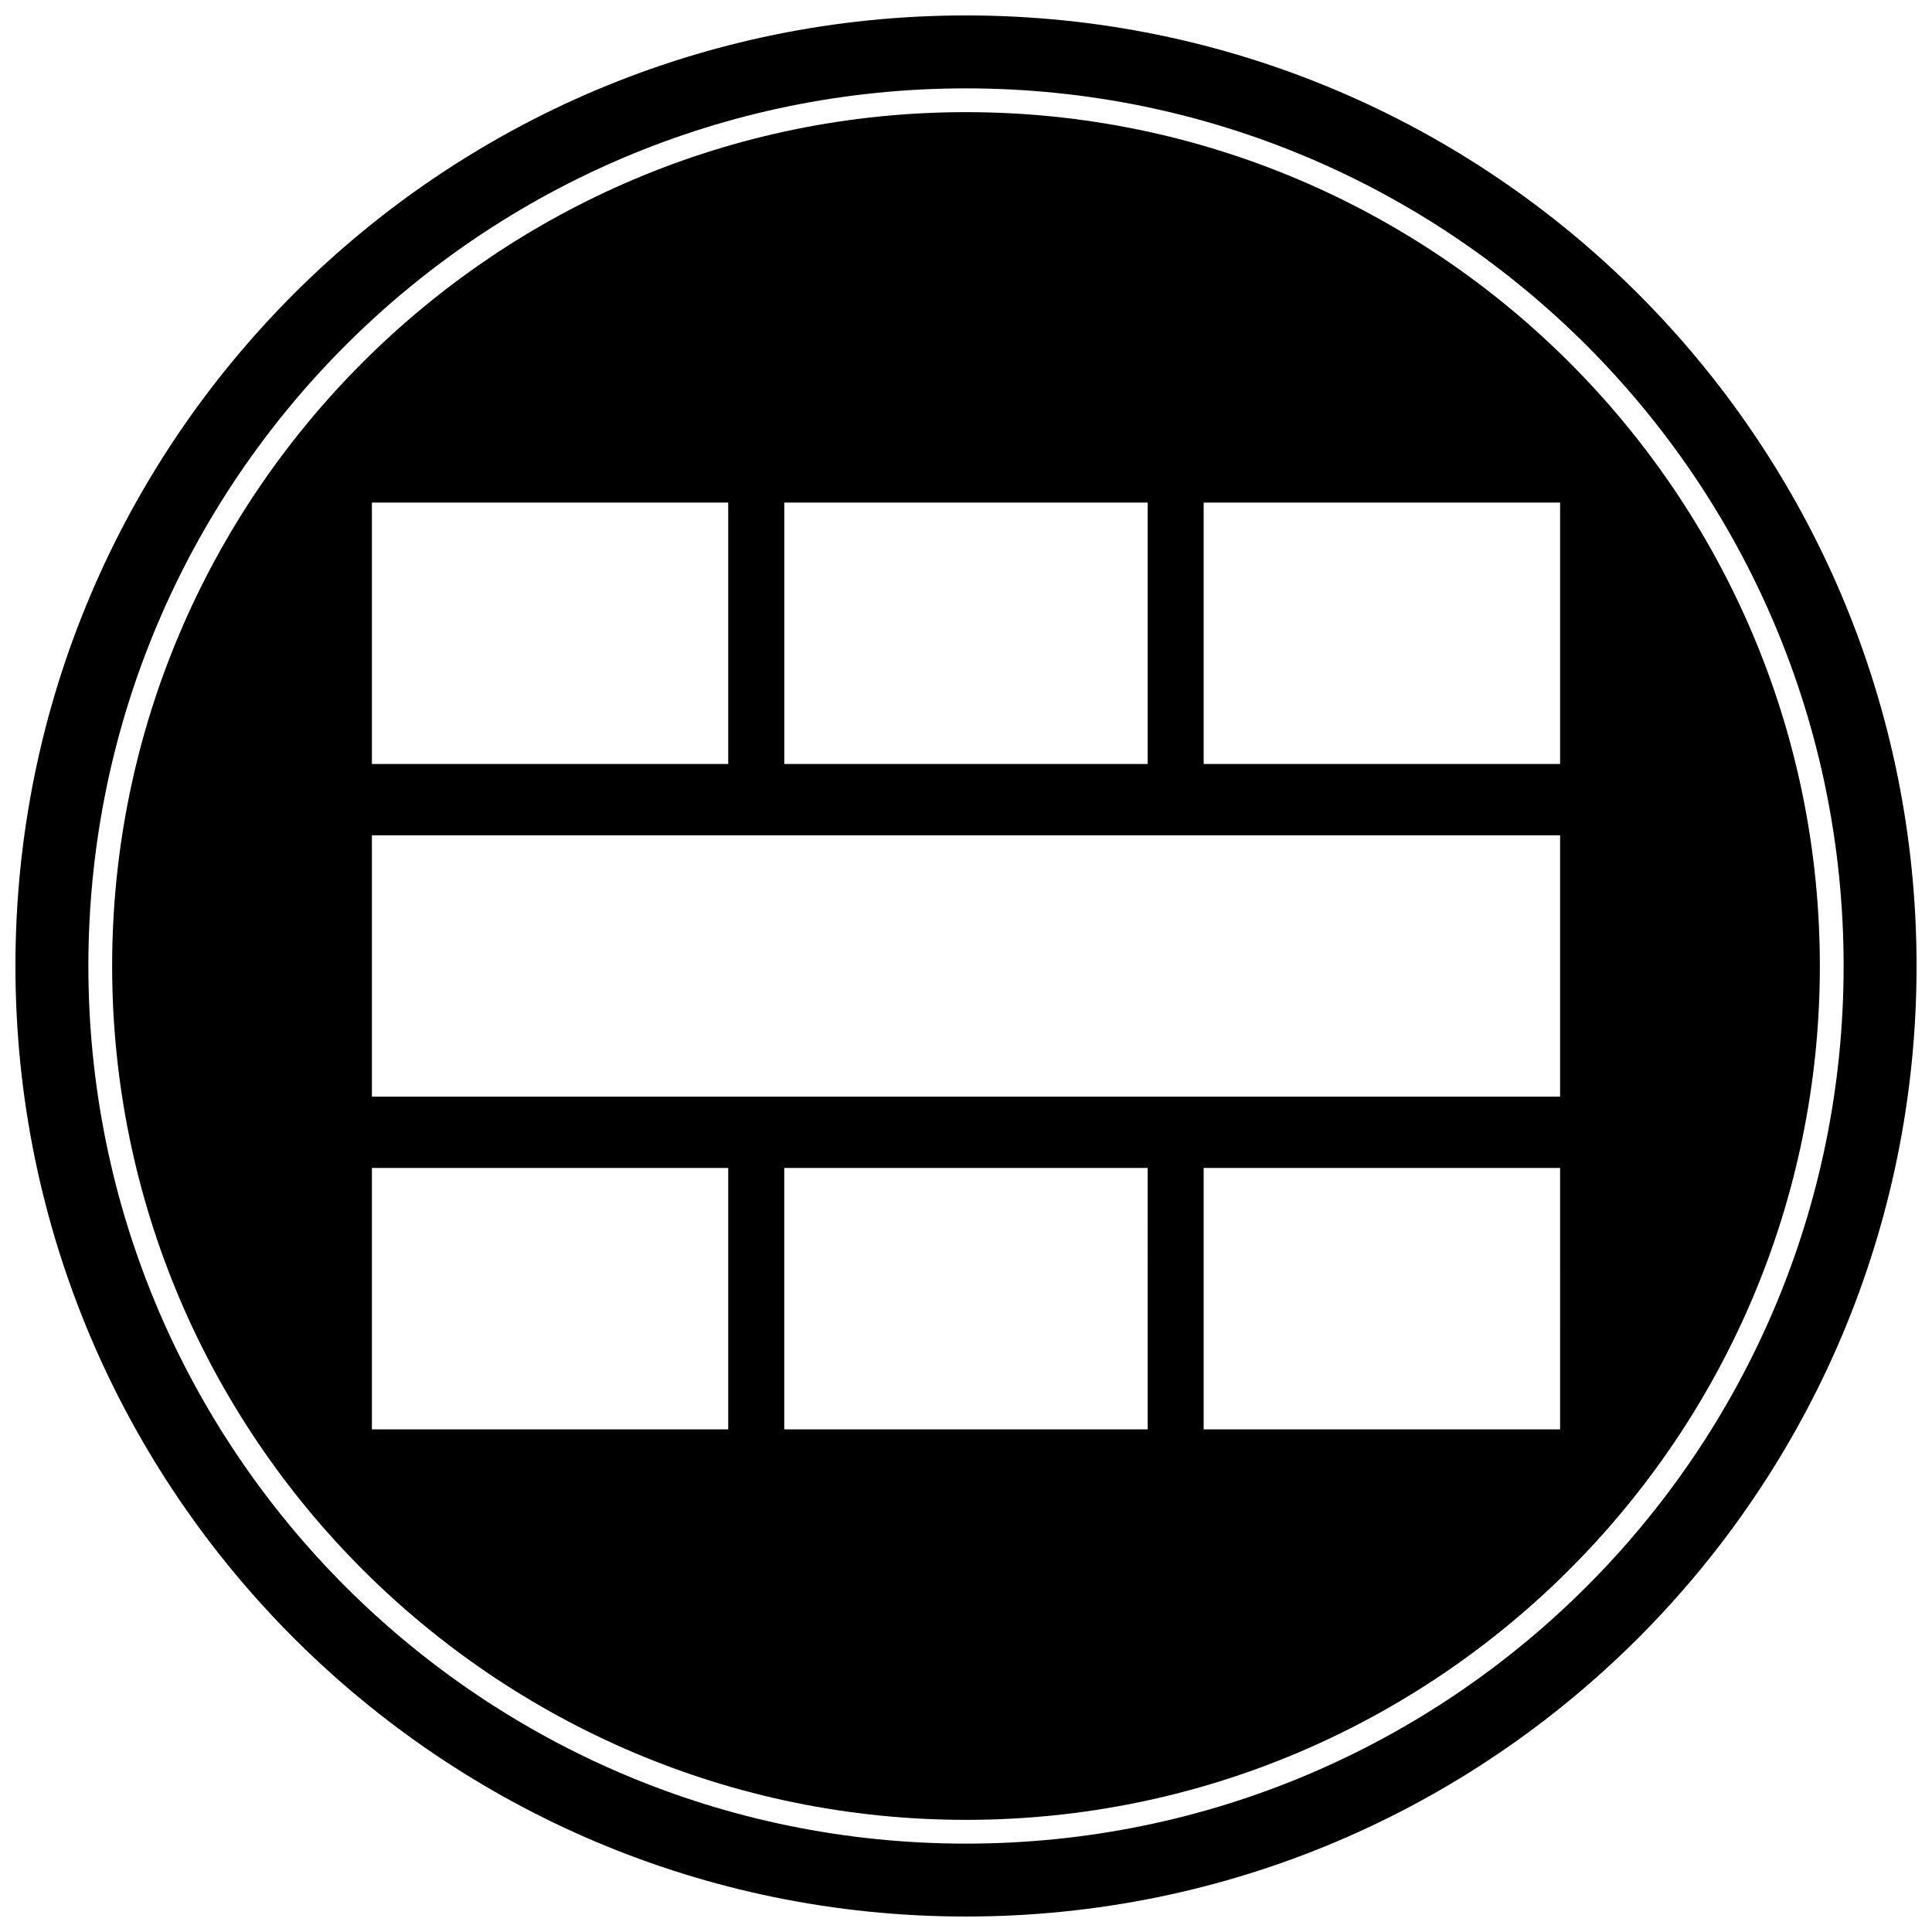
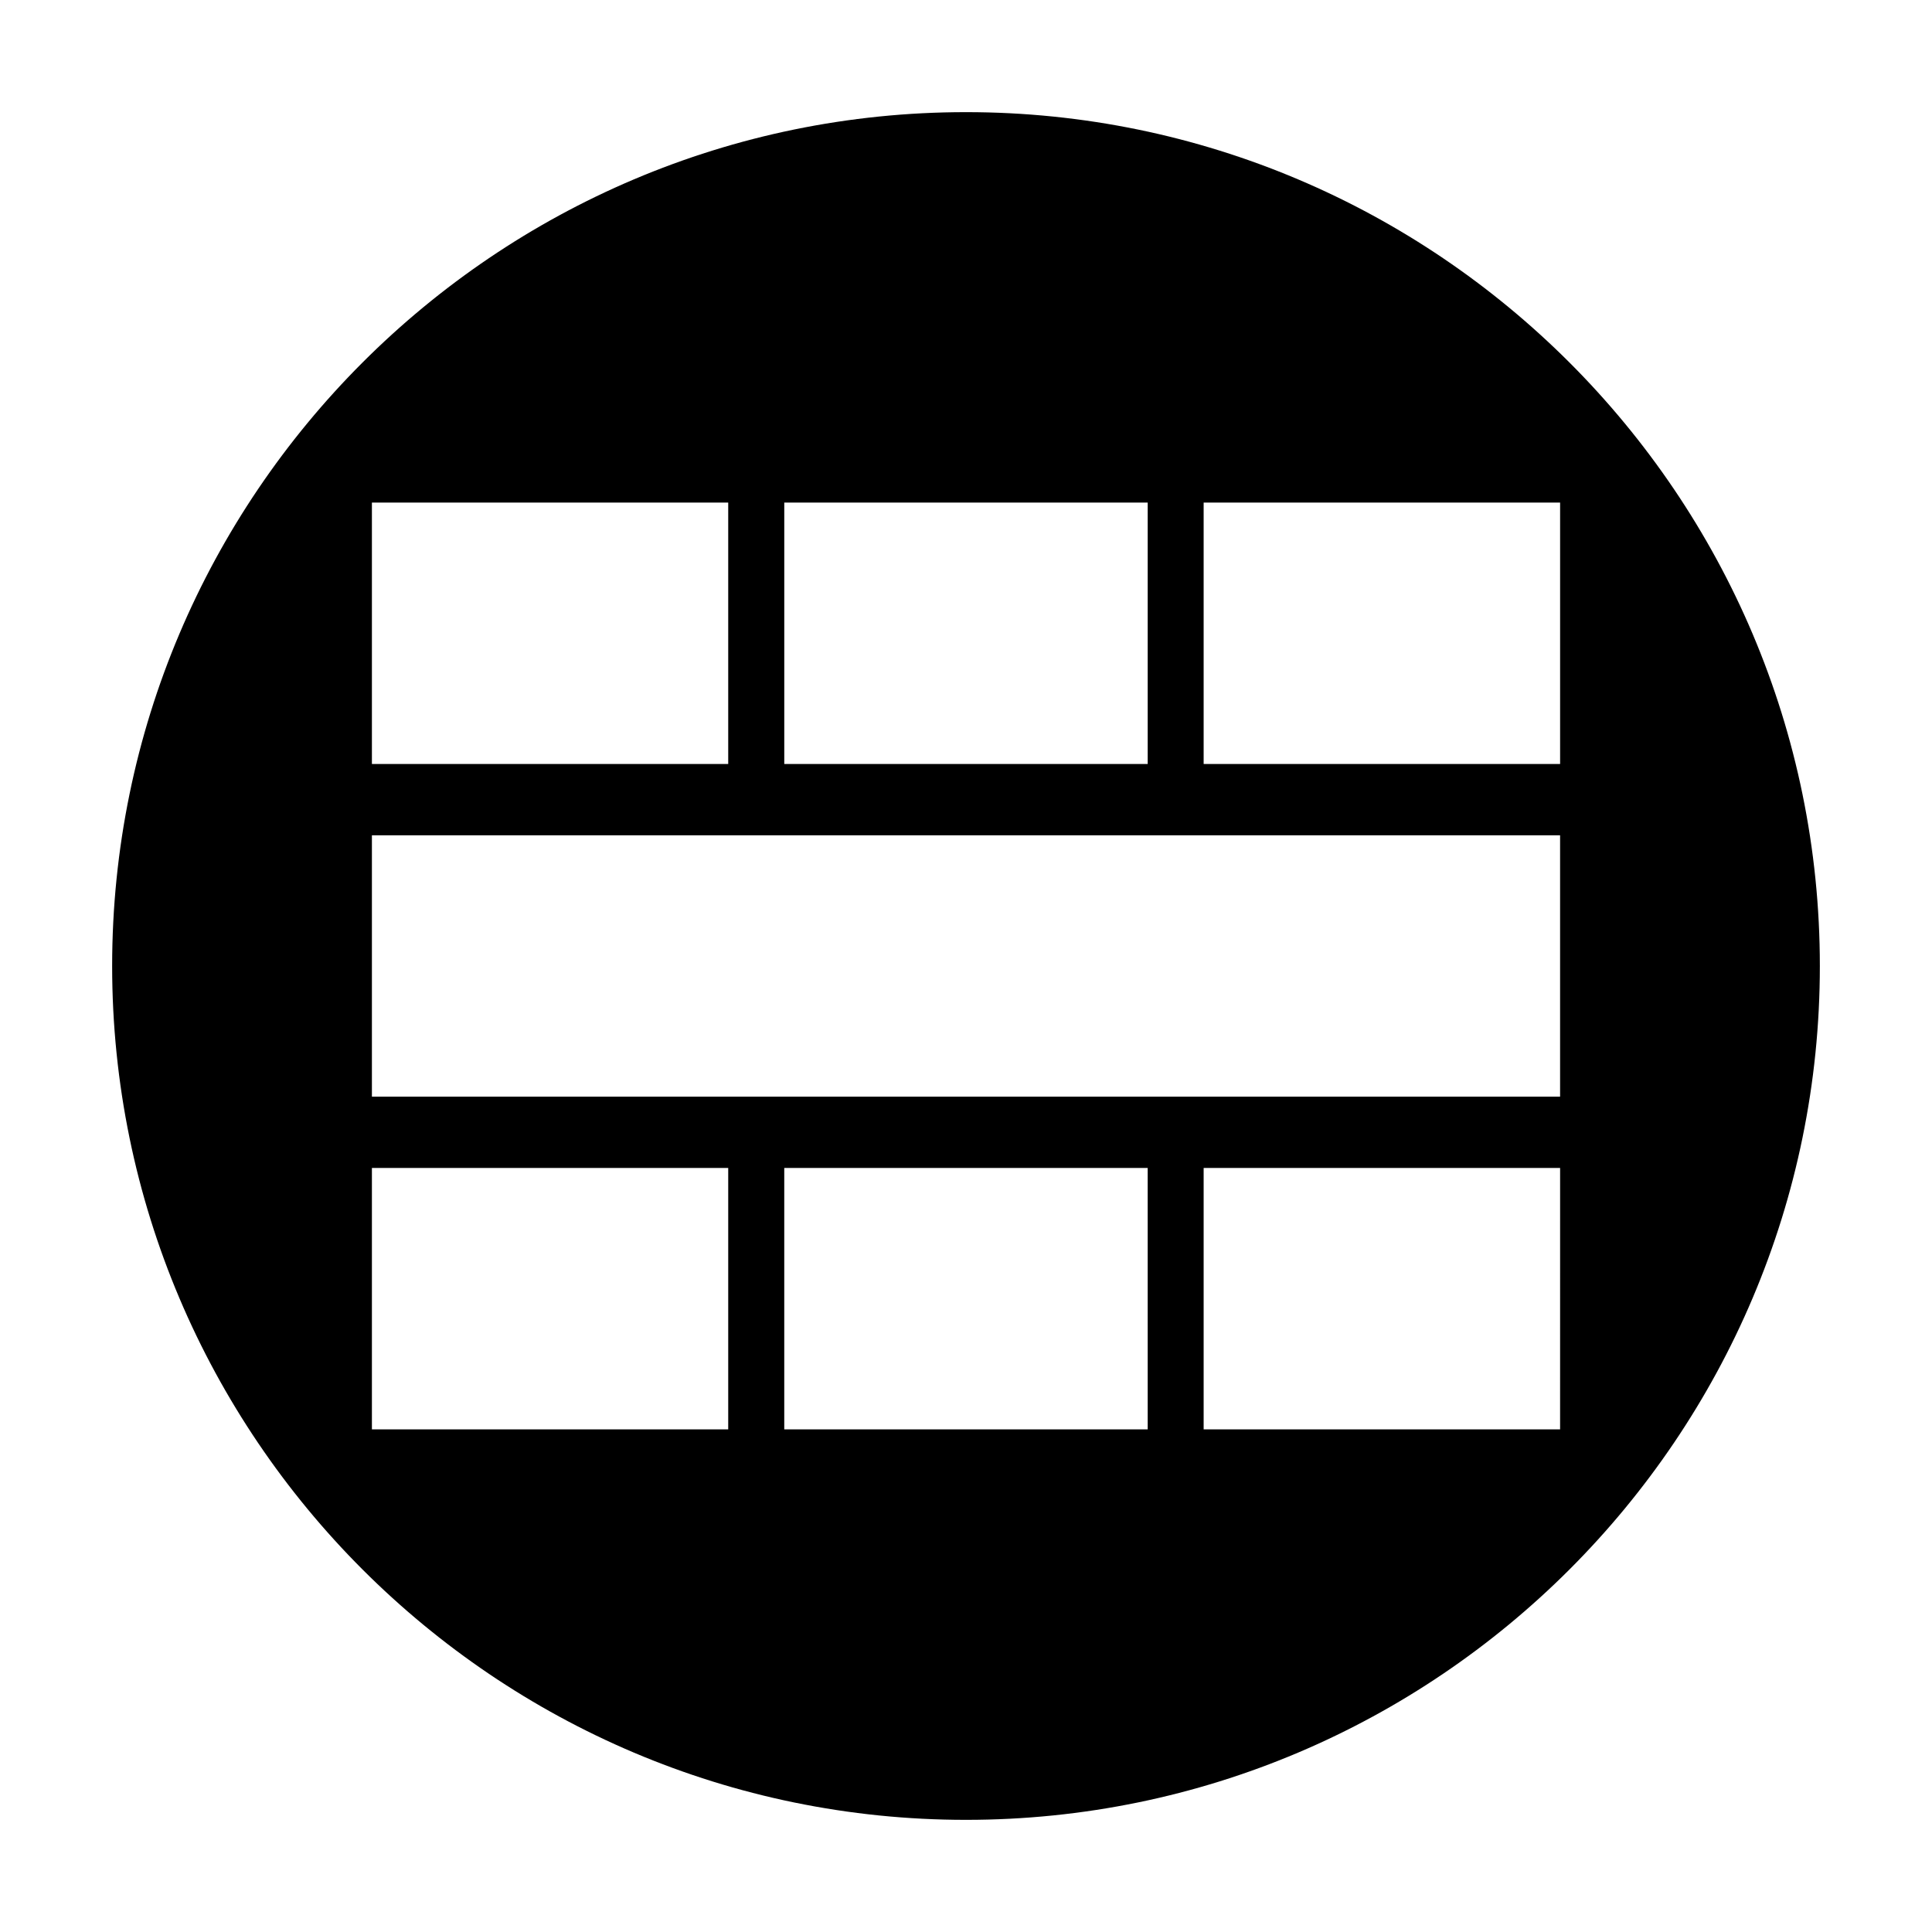
<svg xmlns="http://www.w3.org/2000/svg" width="800px" height="800px" version="1.1" viewBox="144 144 512 512">
  <defs>
    <clipPath id="a">
-       <path d="m148.09 148.09h503.81v503.81h-503.81z" />
-     </clipPath>
+       </clipPath>
  </defs>
  <path d="m400 626.28c124.77 0 226.28-101.51 226.28-226.28s-101.51-226.28-226.28-226.28c-124.77 0-226.28 101.51-226.28 226.28 0 124.77 101.51 226.28 226.28 226.28zm48.16-103.48h-96.324v-69.273h96.312l0.004 69.273zm109.28 0h-94.461v-69.273h94.465zm-94.461-245.61h94.465v69.273h-94.465zm-111.14 0h96.312v69.273h-96.312zm-109.28 0h94.426v69.273h-94.426zm0 88.168h314.88v69.273h-314.88zm0 88.164h94.426v69.273h-94.426z" />
  <g clip-path="url(#a)">
-     <path d="m400 651.9c139.12 0 251.91-112.78 251.91-251.91-0.004-139.12-112.79-251.9-251.91-251.9-139.12 0-251.91 112.78-251.91 251.91 0 139.12 112.78 251.9 251.91 251.9zm0-484.48c128.45 0 232.58 104.13 232.58 232.58 0 128.45-104.13 232.58-232.58 232.58-128.45 0-232.58-104.13-232.58-232.58 0-128.45 104.13-232.58 232.58-232.58z" />
-   </g>
+     </g>
</svg>